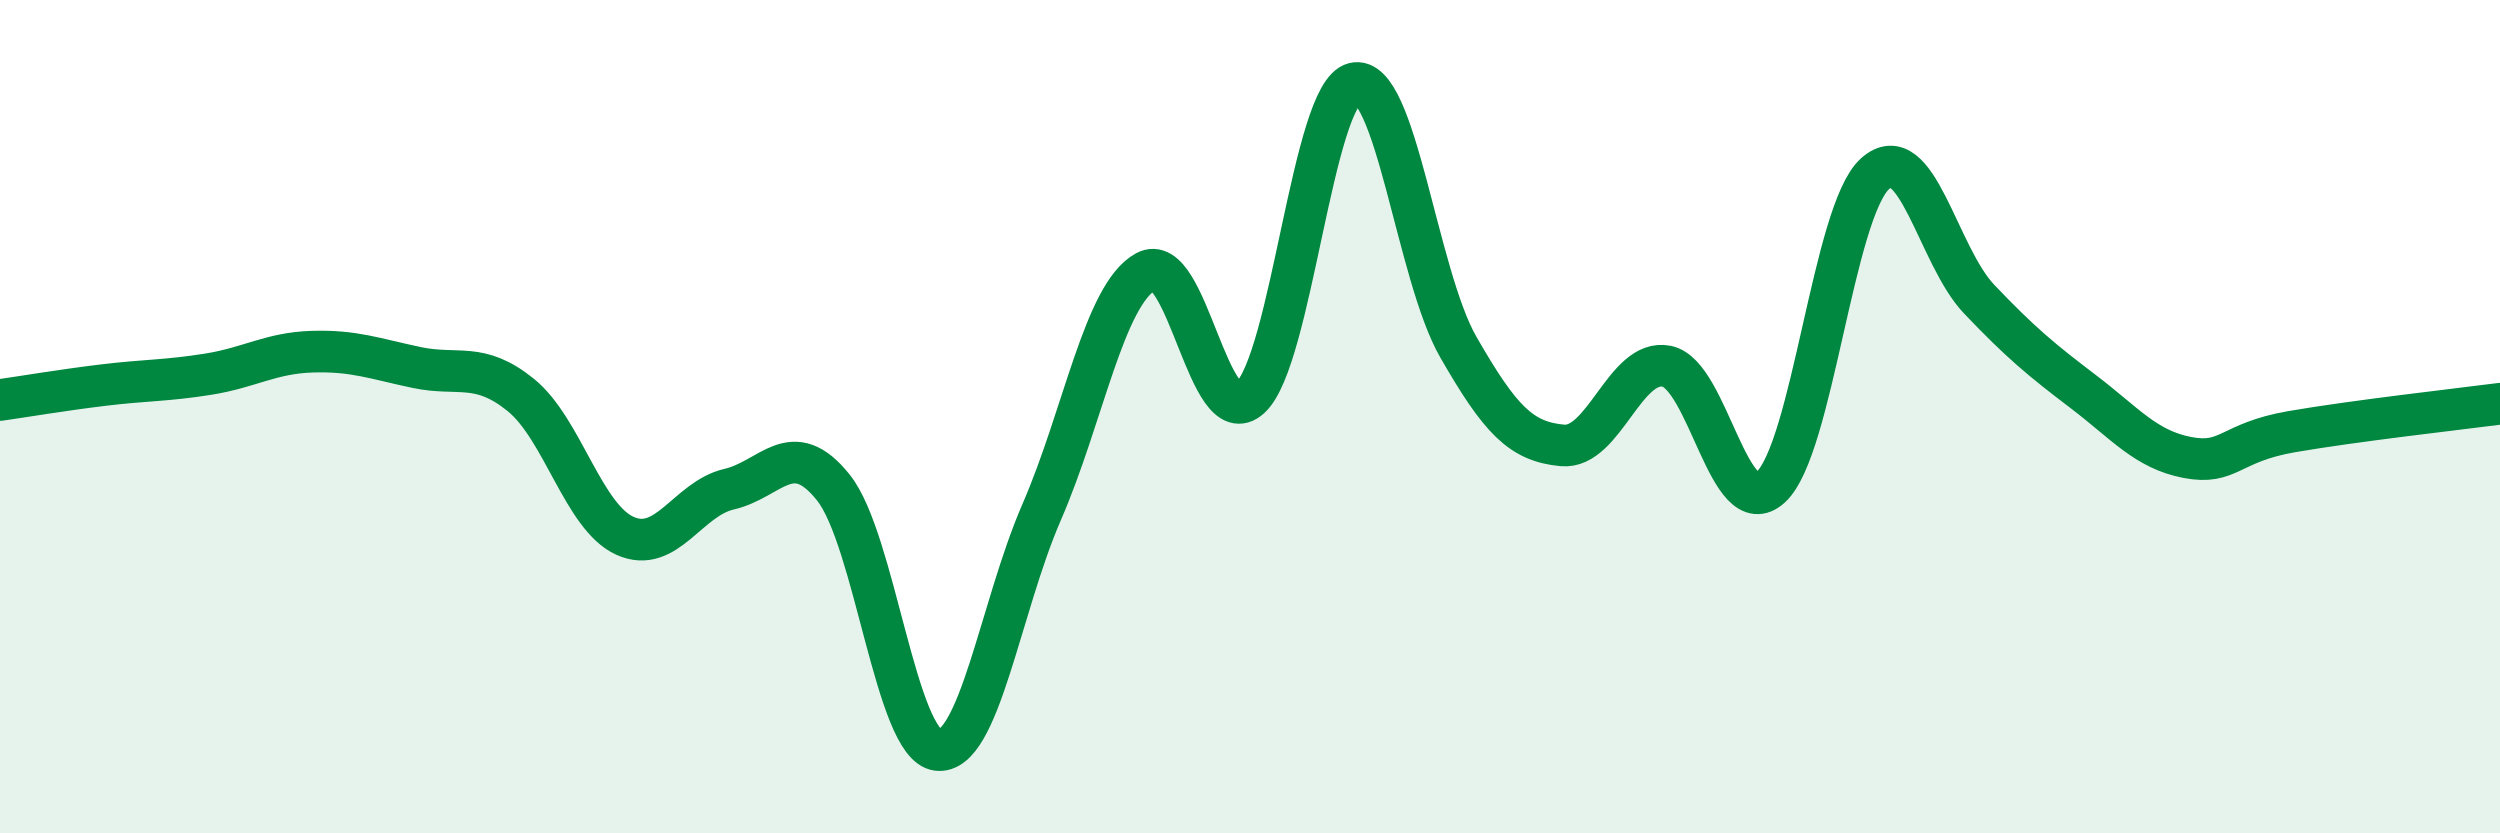
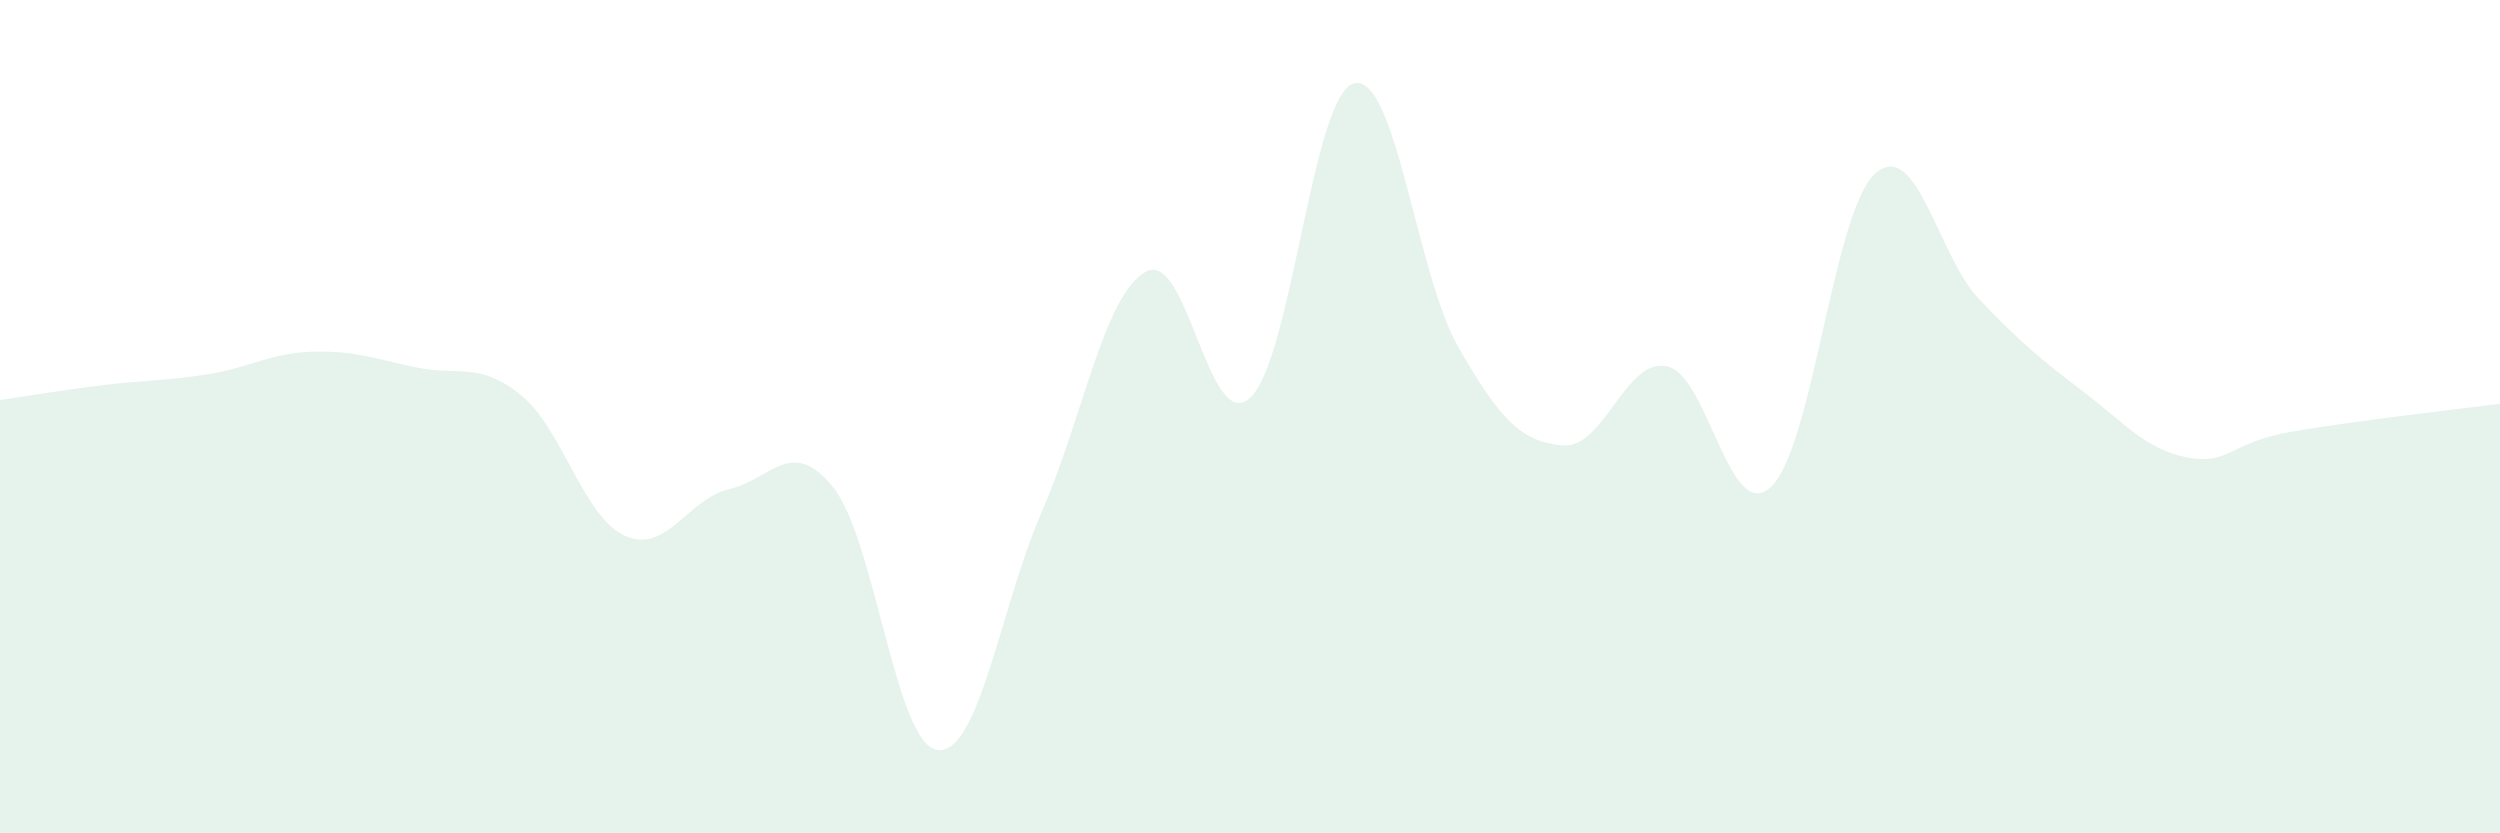
<svg xmlns="http://www.w3.org/2000/svg" width="60" height="20" viewBox="0 0 60 20">
  <path d="M 0,9.6 C 0.5,9.53 1.5,9.36 2.5,9.24 C 3.5,9.12 4,9.14 5,8.98 C 6,8.82 6.5,8.47 7.5,8.44 C 8.5,8.41 9,8.61 10,8.82 C 11,9.03 11.5,8.67 12.5,9.48 C 13.5,10.29 14,12.41 15,12.86 C 16,13.31 16.5,11.97 17.5,11.74 C 18.5,11.51 19,10.45 20,11.7 C 21,12.95 21.5,17.88 22.5,18 C 23.5,18.12 24,14.59 25,12.29 C 26,9.99 26.5,7.07 27.5,6.52 C 28.5,5.97 29,10.45 30,9.55 C 31,8.65 31.5,2.24 32.5,2 C 33.5,1.76 34,6.59 35,8.33 C 36,10.07 36.5,10.6 37.5,10.69 C 38.5,10.78 39,8.59 40,8.79 C 41,8.99 41.5,12.61 42.5,11.69 C 43.5,10.77 44,5.07 45,4.17 C 46,3.27 46.5,6.13 47.5,7.18 C 48.5,8.23 49,8.64 50,9.4 C 51,10.16 51.5,10.79 52.5,10.98 C 53.5,11.17 53.5,10.62 55,10.36 C 56.5,10.1 59,9.82 60,9.69L60 20L0 20Z" fill="#008740" opacity="0.1" stroke-linecap="round" stroke-linejoin="round" />
-   <path d="M 0,9.6 C 0.5,9.53 1.5,9.36 2.5,9.24 C 3.5,9.12 4,9.14 5,8.98 C 6,8.82 6.5,8.47 7.5,8.44 C 8.5,8.41 9,8.61 10,8.82 C 11,9.03 11.5,8.67 12.5,9.48 C 13.5,10.29 14,12.41 15,12.86 C 16,13.31 16.5,11.97 17.5,11.74 C 18.5,11.51 19,10.45 20,11.7 C 21,12.95 21.5,17.88 22.5,18 C 23.5,18.12 24,14.59 25,12.29 C 26,9.99 26.5,7.07 27.5,6.52 C 28.5,5.97 29,10.45 30,9.55 C 31,8.65 31.5,2.24 32.5,2 C 33.5,1.76 34,6.59 35,8.33 C 36,10.07 36.5,10.6 37.5,10.69 C 38.5,10.78 39,8.59 40,8.79 C 41,8.99 41.5,12.61 42.5,11.69 C 43.5,10.77 44,5.07 45,4.17 C 46,3.27 46.5,6.13 47.5,7.18 C 48.5,8.23 49,8.64 50,9.4 C 51,10.16 51.5,10.79 52.5,10.98 C 53.5,11.17 53.5,10.62 55,10.36 C 56.5,10.1 59,9.82 60,9.69" stroke="#008740" stroke-width="1" fill="none" stroke-linecap="round" stroke-linejoin="round" />
</svg>